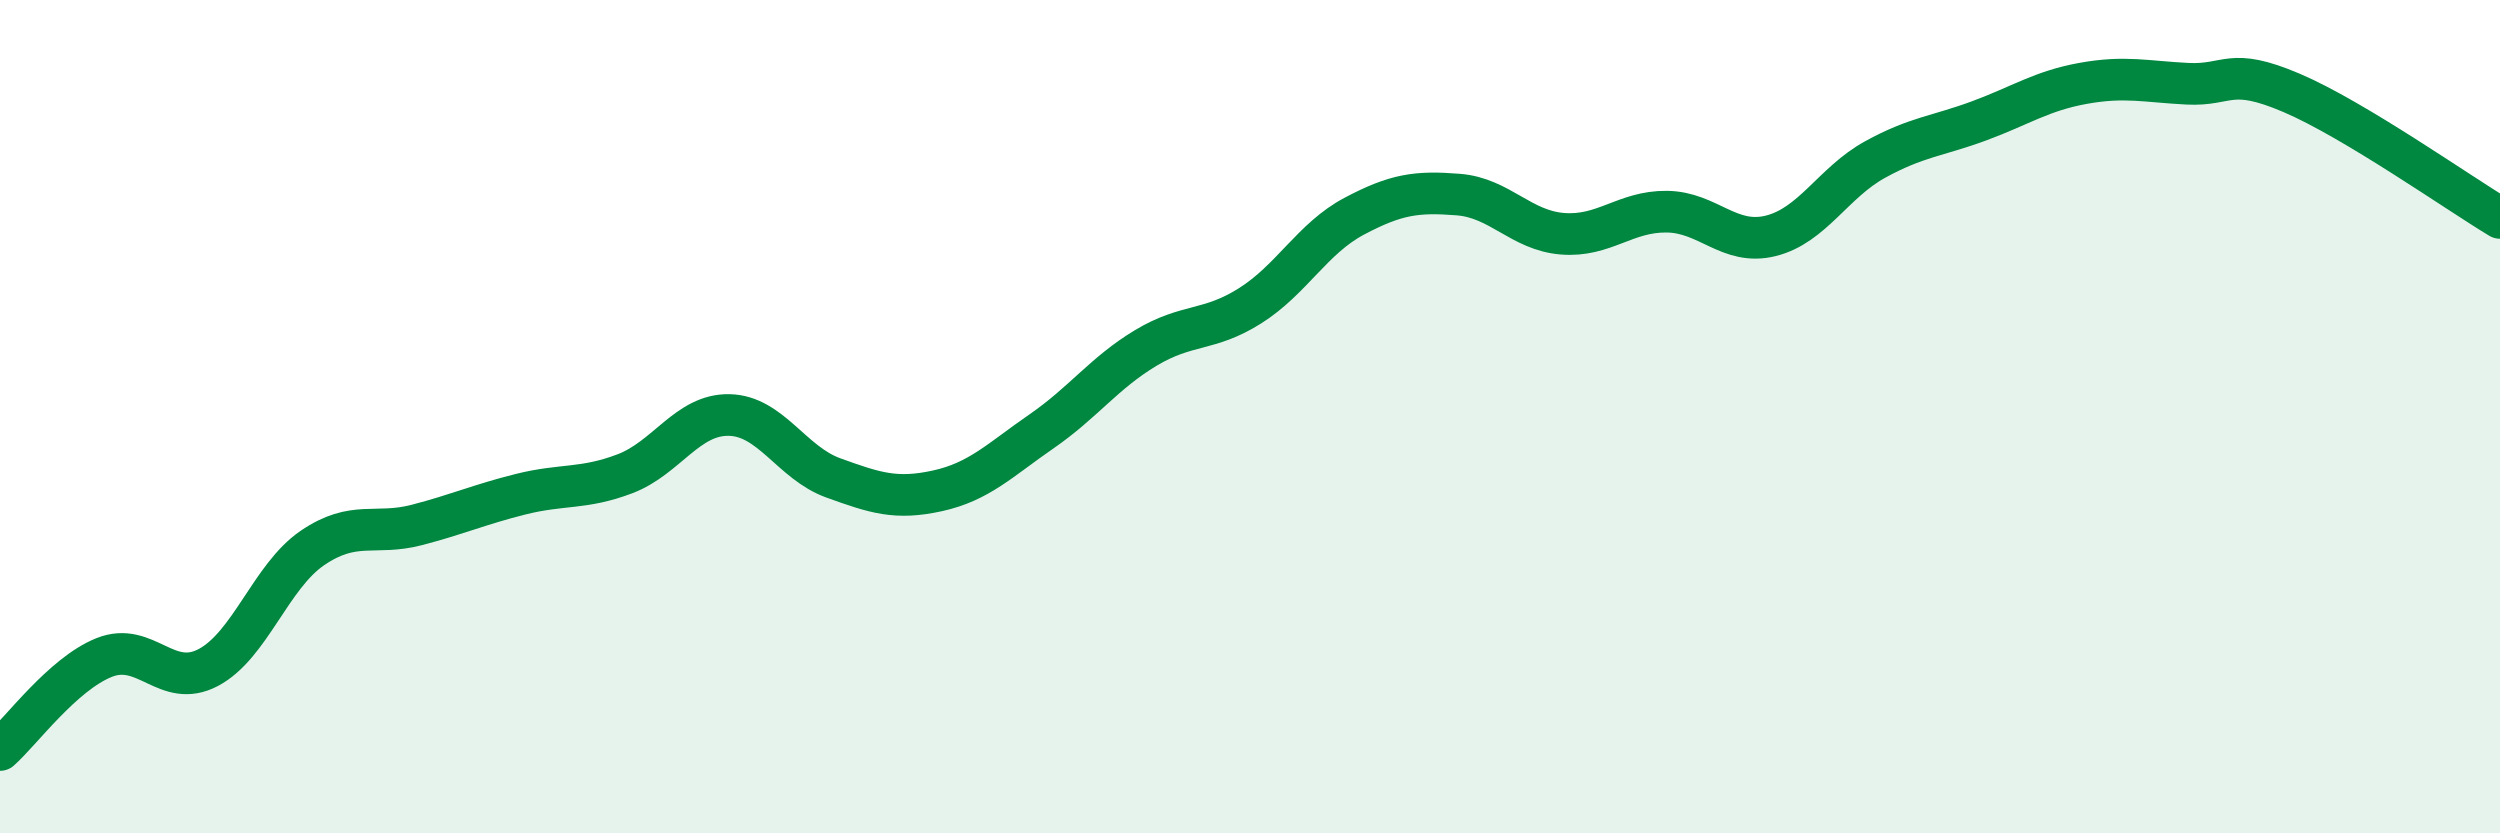
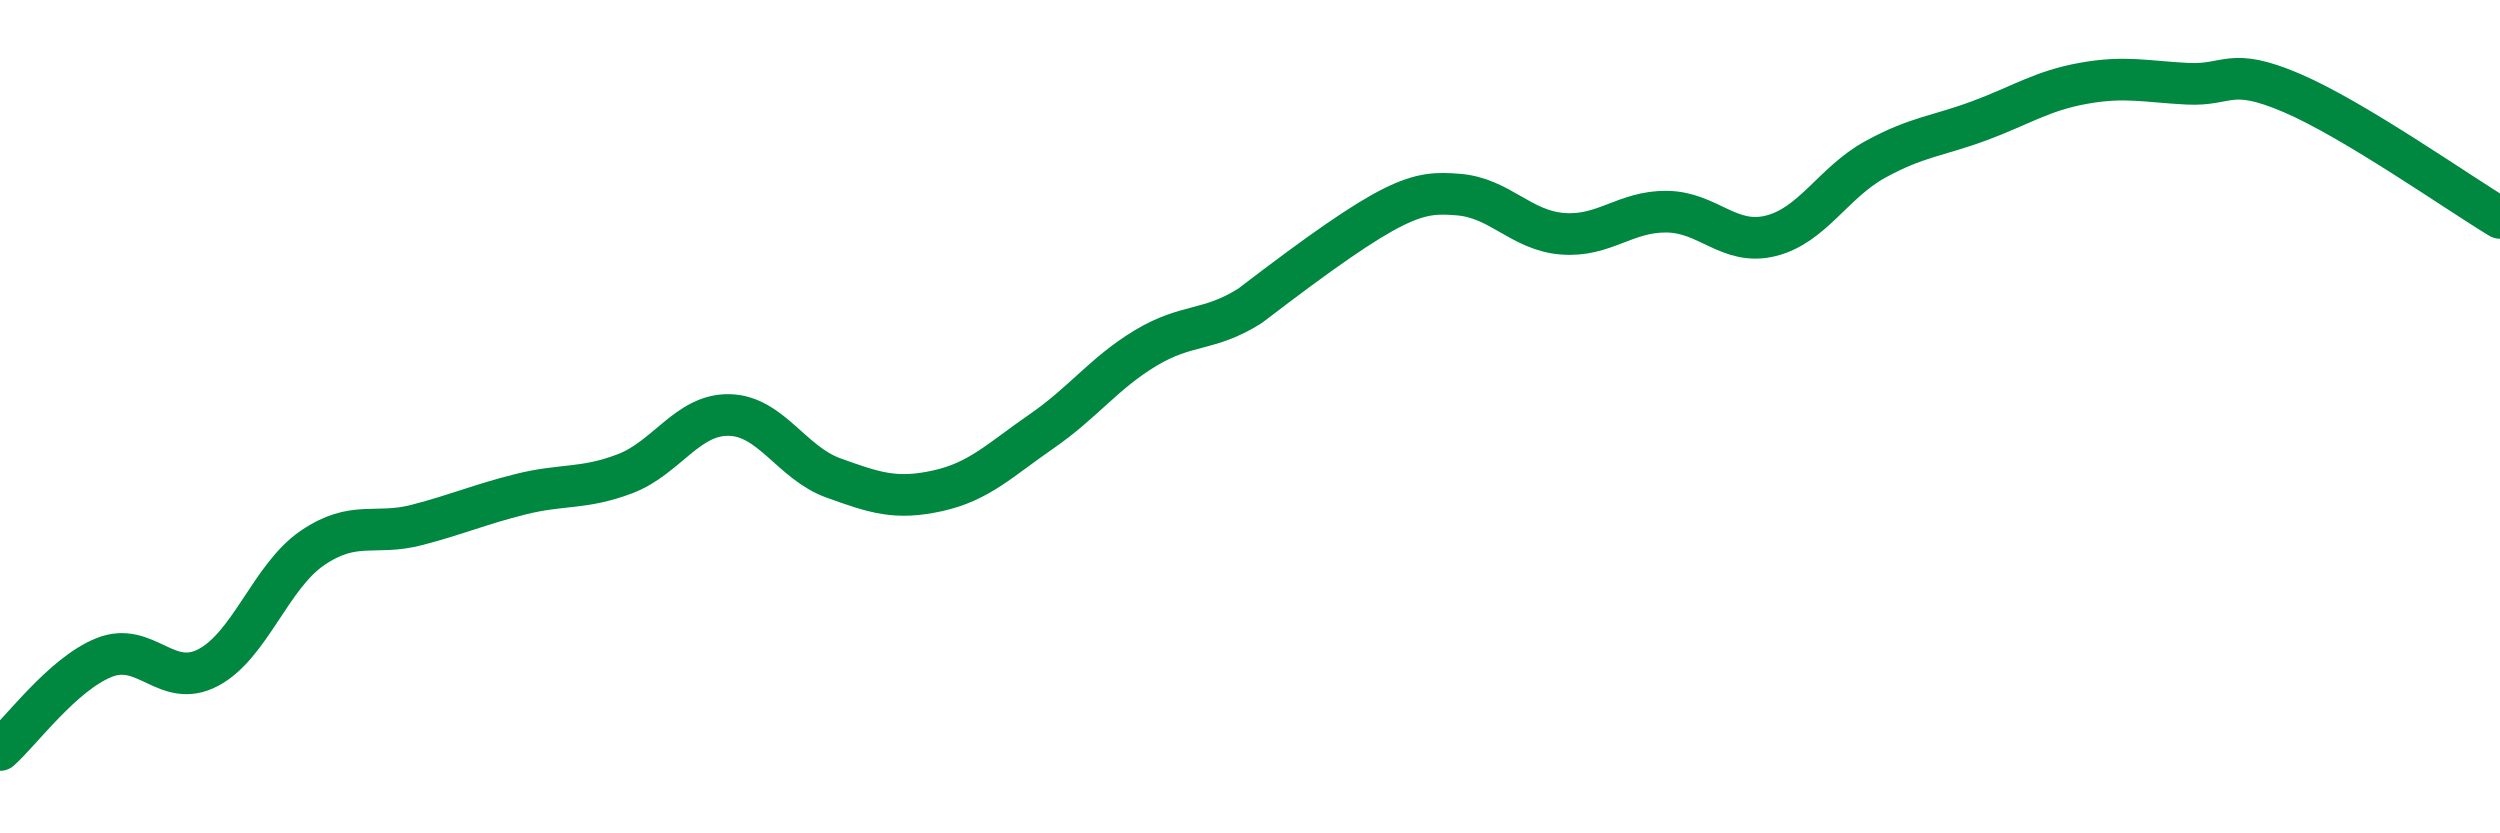
<svg xmlns="http://www.w3.org/2000/svg" width="60" height="20" viewBox="0 0 60 20">
-   <path d="M 0,18 C 0.5,17.56 1.5,16.18 2.5,15.78 C 3.5,15.38 4,16.55 5,16.02 C 6,15.49 6.5,13.83 7.5,13.15 C 8.5,12.47 9,12.86 10,12.6 C 11,12.34 11.5,12.11 12.5,11.86 C 13.5,11.61 14,11.75 15,11.37 C 16,10.99 16.5,9.94 17.5,9.96 C 18.5,9.98 19,11.11 20,11.47 C 21,11.83 21.5,12 22.5,11.78 C 23.5,11.56 24,11.04 25,10.35 C 26,9.66 26.5,8.95 27.5,8.35 C 28.5,7.75 29,7.97 30,7.34 C 31,6.71 31.5,5.72 32.5,5.19 C 33.5,4.66 34,4.59 35,4.67 C 36,4.75 36.5,5.53 37.5,5.61 C 38.5,5.69 39,5.07 40,5.08 C 41,5.09 41.5,5.91 42.5,5.66 C 43.5,5.41 44,4.38 45,3.83 C 46,3.28 46.5,3.27 47.5,2.9 C 48.5,2.53 49,2.18 50,2 C 51,1.82 51.5,1.96 52.5,2.01 C 53.5,2.06 53.5,1.59 55,2.23 C 56.5,2.87 59,4.63 60,5.23L60 20L0 20Z" fill="#008740" opacity="0.1" stroke-linecap="round" stroke-linejoin="round" />
-   <path d="M 0,18 C 0.5,17.56 1.5,16.18 2.5,15.78 C 3.5,15.38 4,16.55 5,16.02 C 6,15.49 6.5,13.83 7.5,13.15 C 8.5,12.47 9,12.86 10,12.6 C 11,12.34 11.5,12.11 12.5,11.86 C 13.5,11.61 14,11.75 15,11.37 C 16,10.99 16.5,9.94 17.5,9.96 C 18.5,9.98 19,11.11 20,11.47 C 21,11.83 21.5,12 22.5,11.78 C 23.5,11.56 24,11.04 25,10.35 C 26,9.66 26.5,8.95 27.5,8.35 C 28.5,7.75 29,7.97 30,7.34 C 31,6.71 31.5,5.72 32.5,5.19 C 33.5,4.66 34,4.59 35,4.67 C 36,4.75 36.5,5.53 37.5,5.61 C 38.5,5.69 39,5.07 40,5.08 C 41,5.09 41.5,5.91 42.5,5.66 C 43.5,5.41 44,4.38 45,3.83 C 46,3.28 46.5,3.27 47.5,2.9 C 48.5,2.53 49,2.18 50,2 C 51,1.82 51.5,1.96 52.5,2.01 C 53.5,2.06 53.5,1.59 55,2.23 C 56.5,2.87 59,4.63 60,5.23" stroke="#008740" stroke-width="1" fill="none" stroke-linecap="round" stroke-linejoin="round" />
+   <path d="M 0,18 C 0.5,17.56 1.5,16.18 2.5,15.78 C 3.5,15.38 4,16.55 5,16.02 C 6,15.49 6.5,13.83 7.5,13.15 C 8.5,12.47 9,12.86 10,12.6 C 11,12.34 11.5,12.11 12.5,11.86 C 13.5,11.61 14,11.75 15,11.37 C 16,10.99 16.5,9.94 17.5,9.96 C 18.5,9.98 19,11.11 20,11.47 C 21,11.83 21.5,12 22.5,11.78 C 23.5,11.56 24,11.04 25,10.35 C 26,9.66 26.5,8.95 27.5,8.35 C 28.5,7.75 29,7.97 30,7.34 C 33.5,4.66 34,4.59 35,4.67 C 36,4.75 36.5,5.53 37.5,5.61 C 38.5,5.69 39,5.07 40,5.08 C 41,5.09 41.5,5.91 42.5,5.66 C 43.5,5.41 44,4.38 45,3.83 C 46,3.28 46.5,3.27 47.5,2.9 C 48.5,2.53 49,2.18 50,2 C 51,1.82 51.5,1.96 52.5,2.01 C 53.5,2.06 53.5,1.59 55,2.23 C 56.5,2.87 59,4.63 60,5.23" stroke="#008740" stroke-width="1" fill="none" stroke-linecap="round" stroke-linejoin="round" />
</svg>